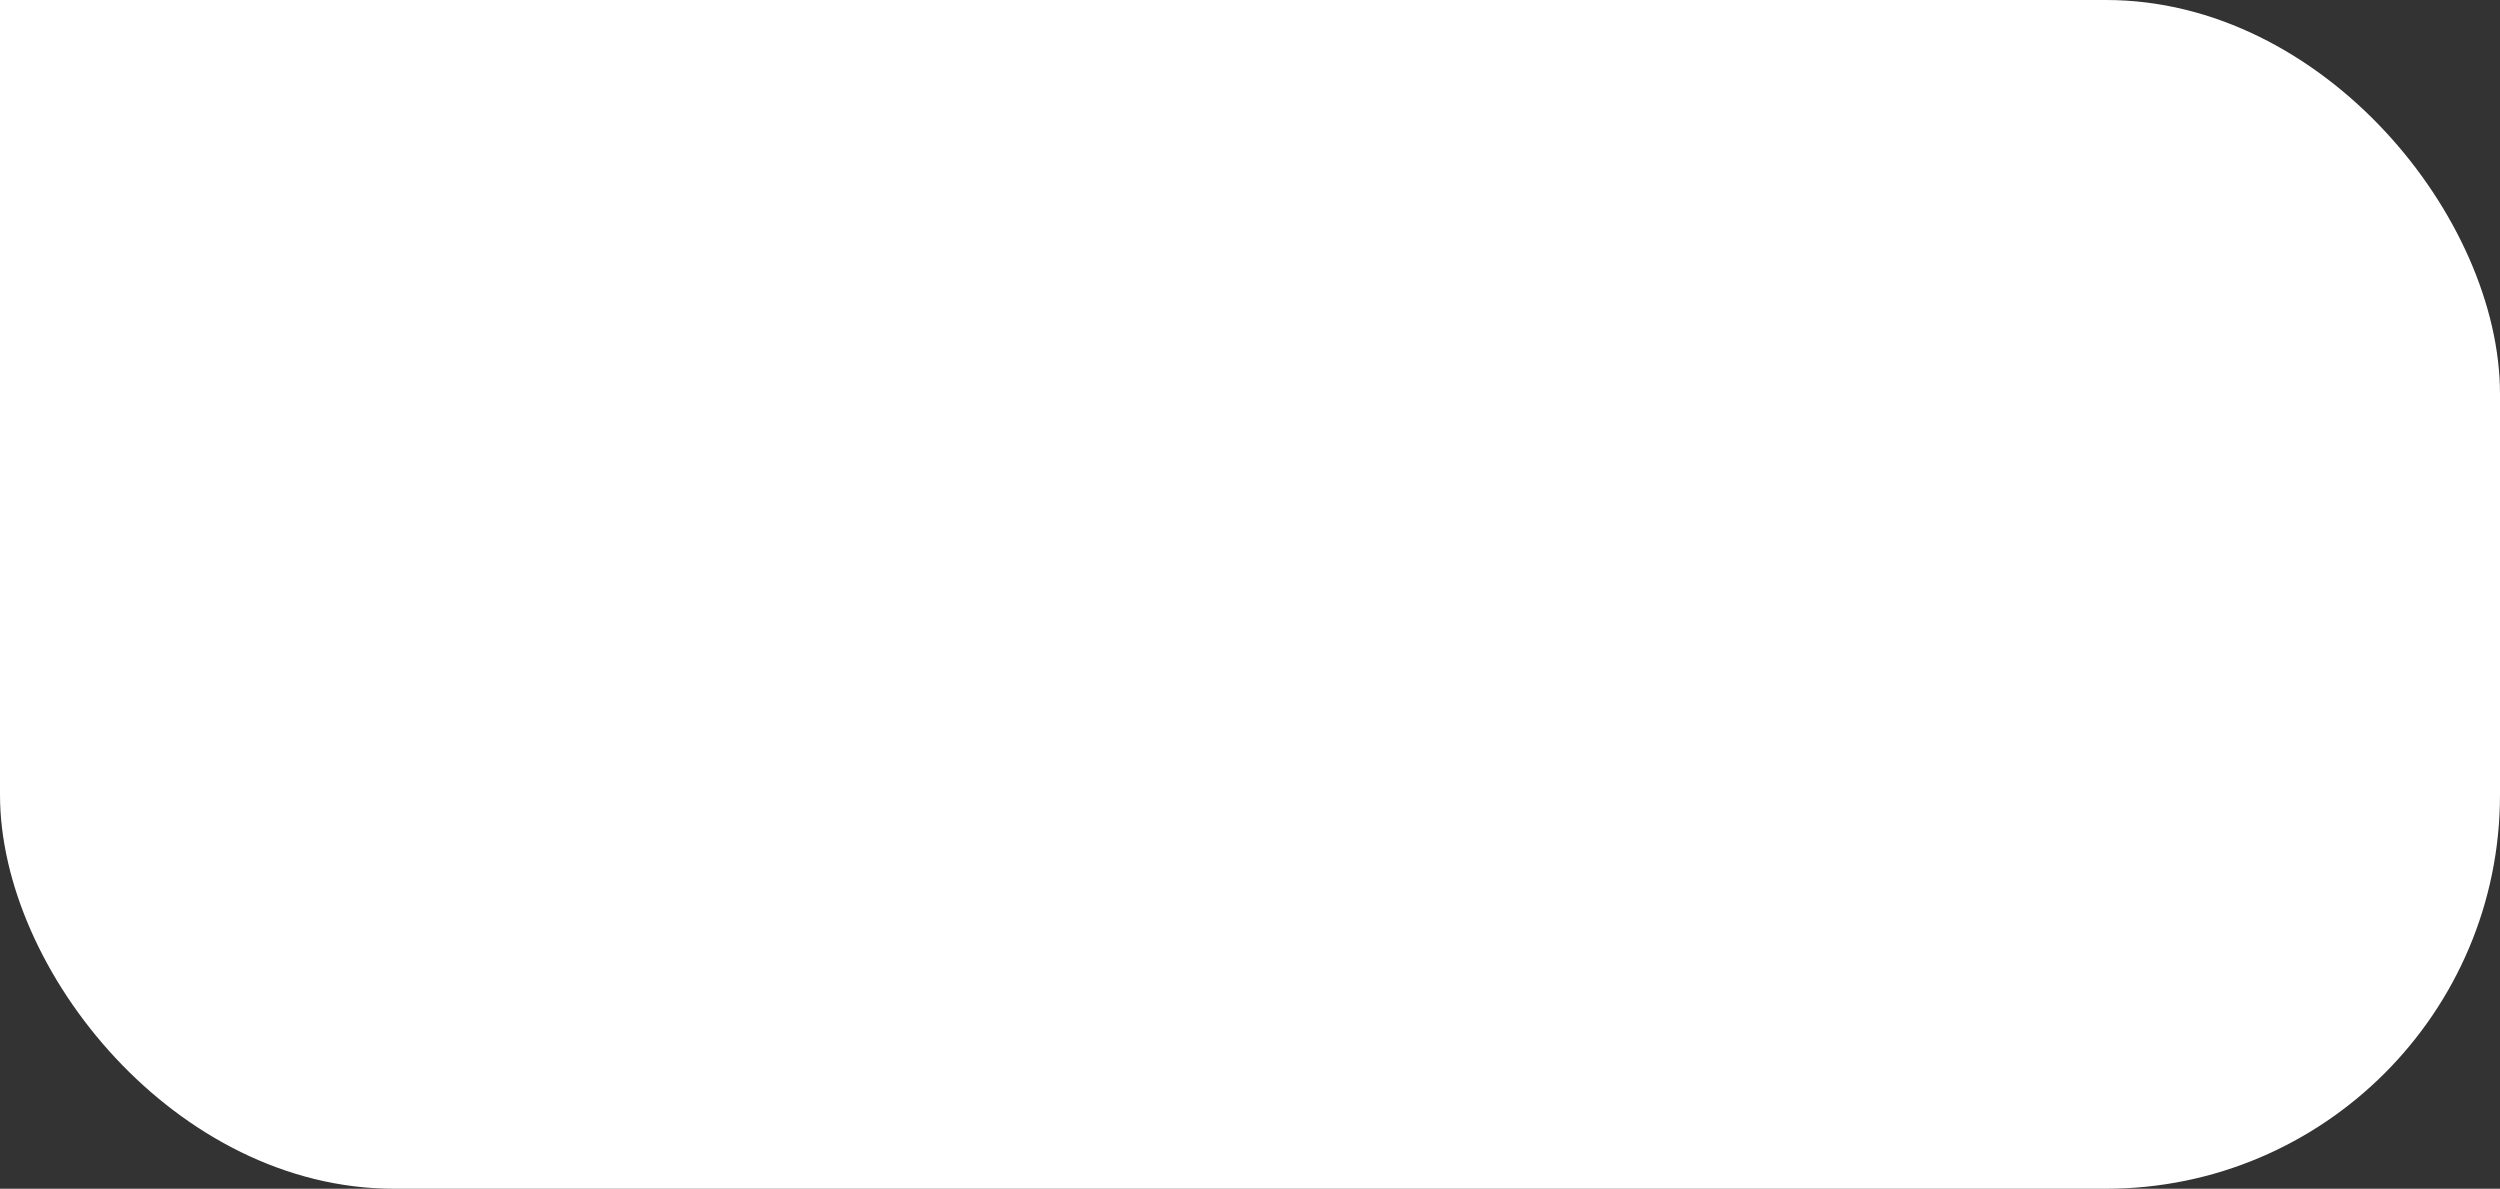
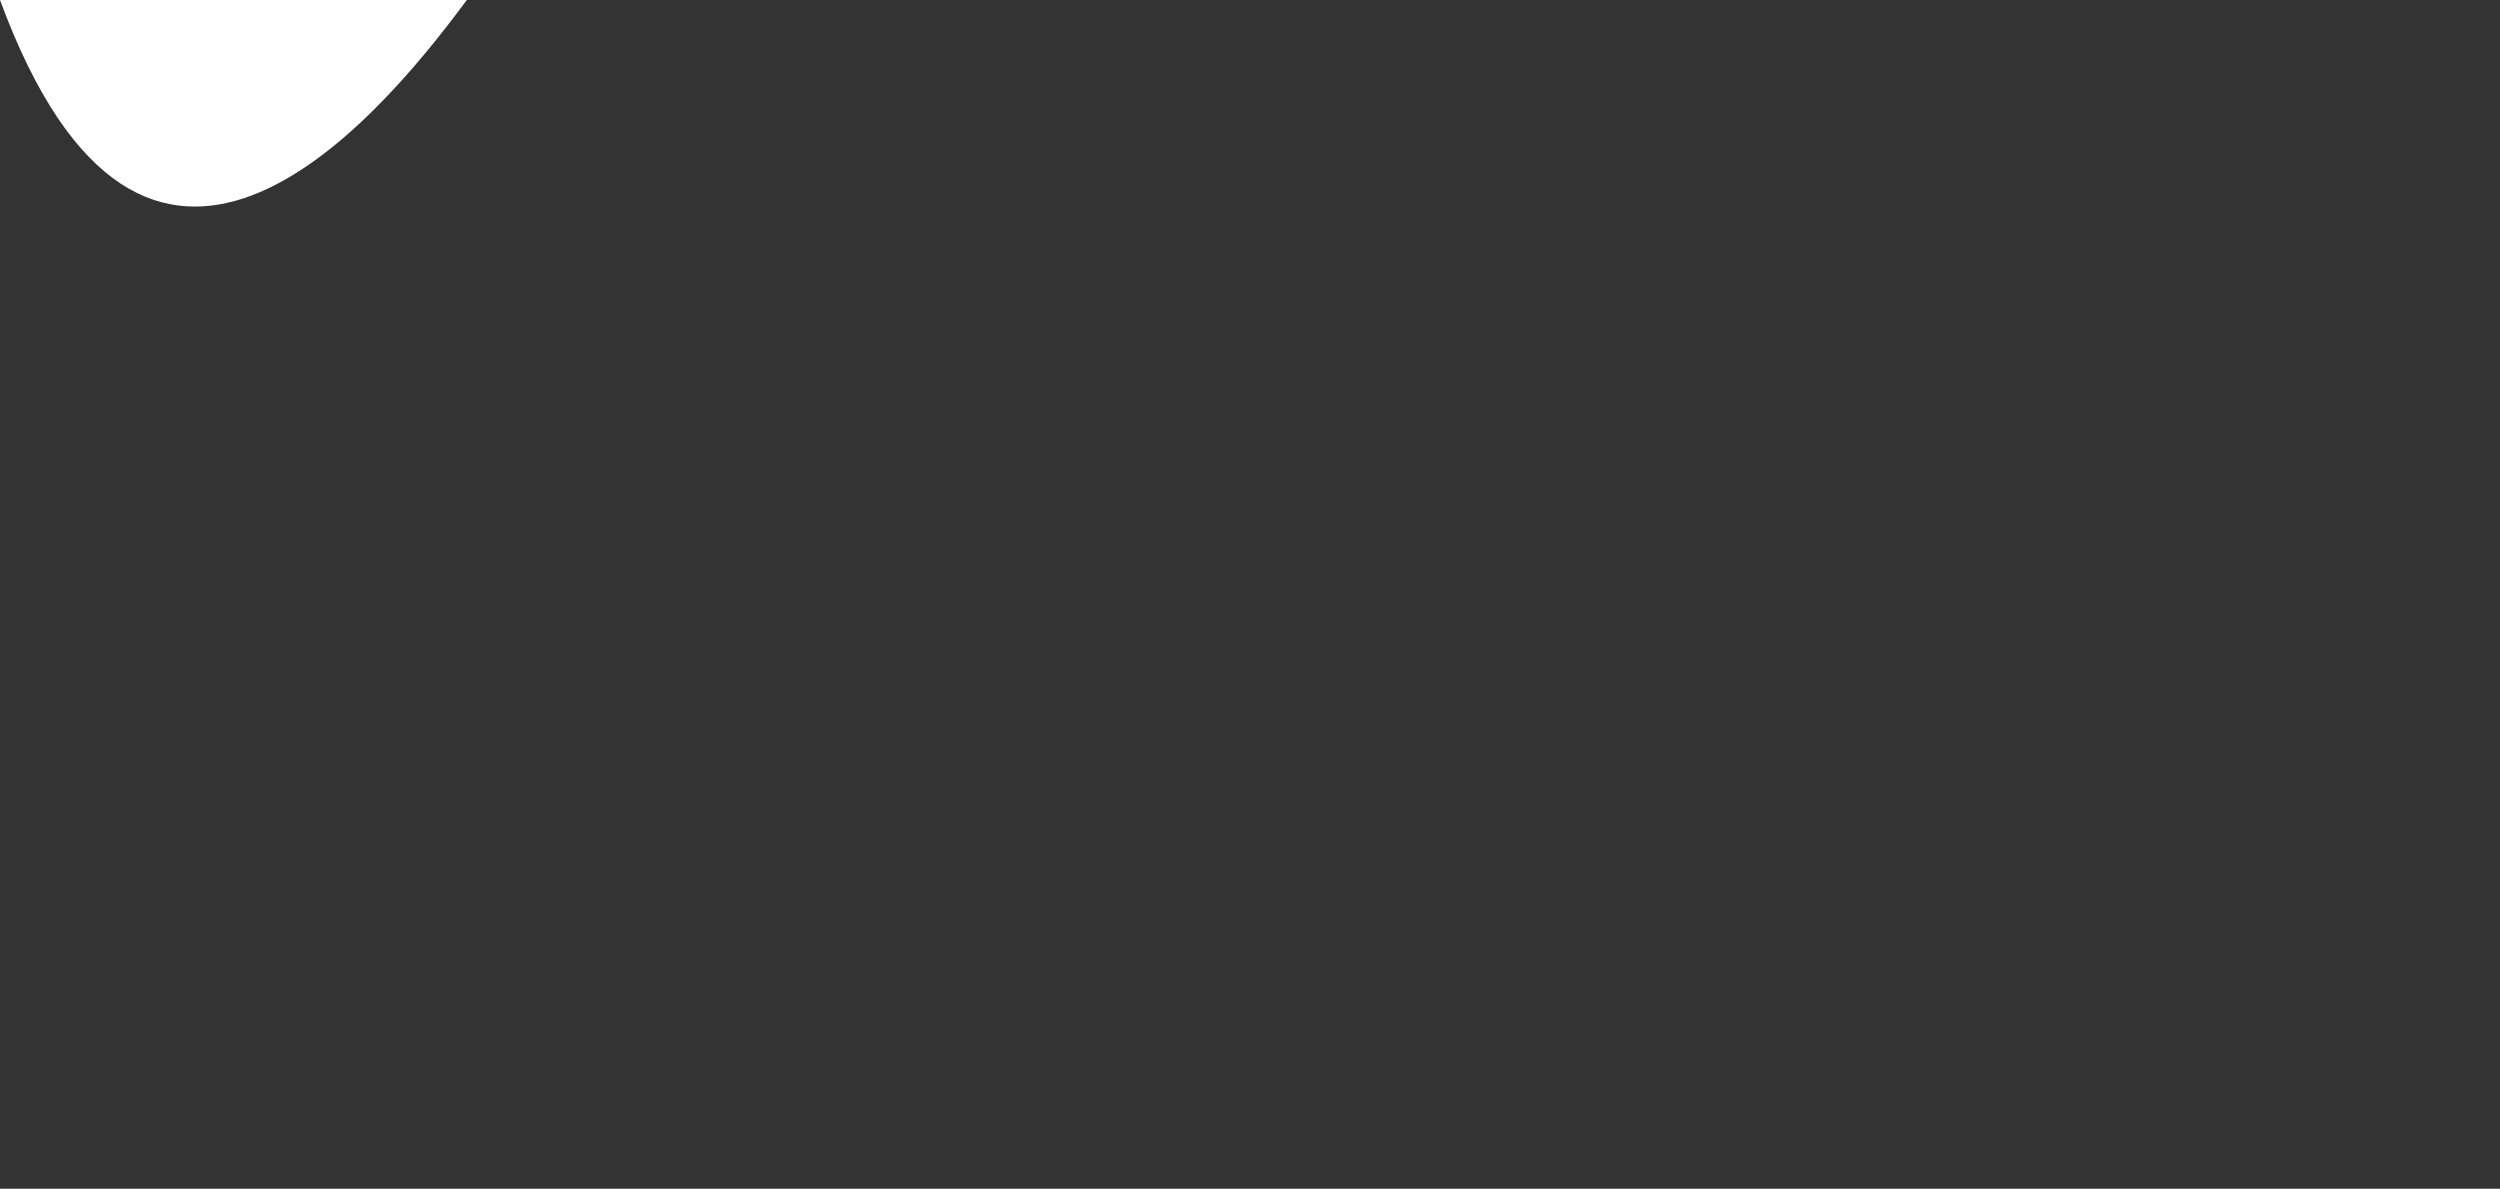
<svg xmlns="http://www.w3.org/2000/svg" width="755" height="359" viewBox="0 0 755 359" fill="none">
  <rect x="0" y="0" width="755" height="359" fill="#333333" stroke="none" />
-   <rect width="755" height="359" rx="119" fill="white" />
-   <path d="M-0 0V122.797C43.617 118.318 112.154 39.066 140.971 0H-0Z" fill="white" />
+   <path d="M-0 0C43.617 118.318 112.154 39.066 140.971 0H-0Z" fill="white" />
</svg>